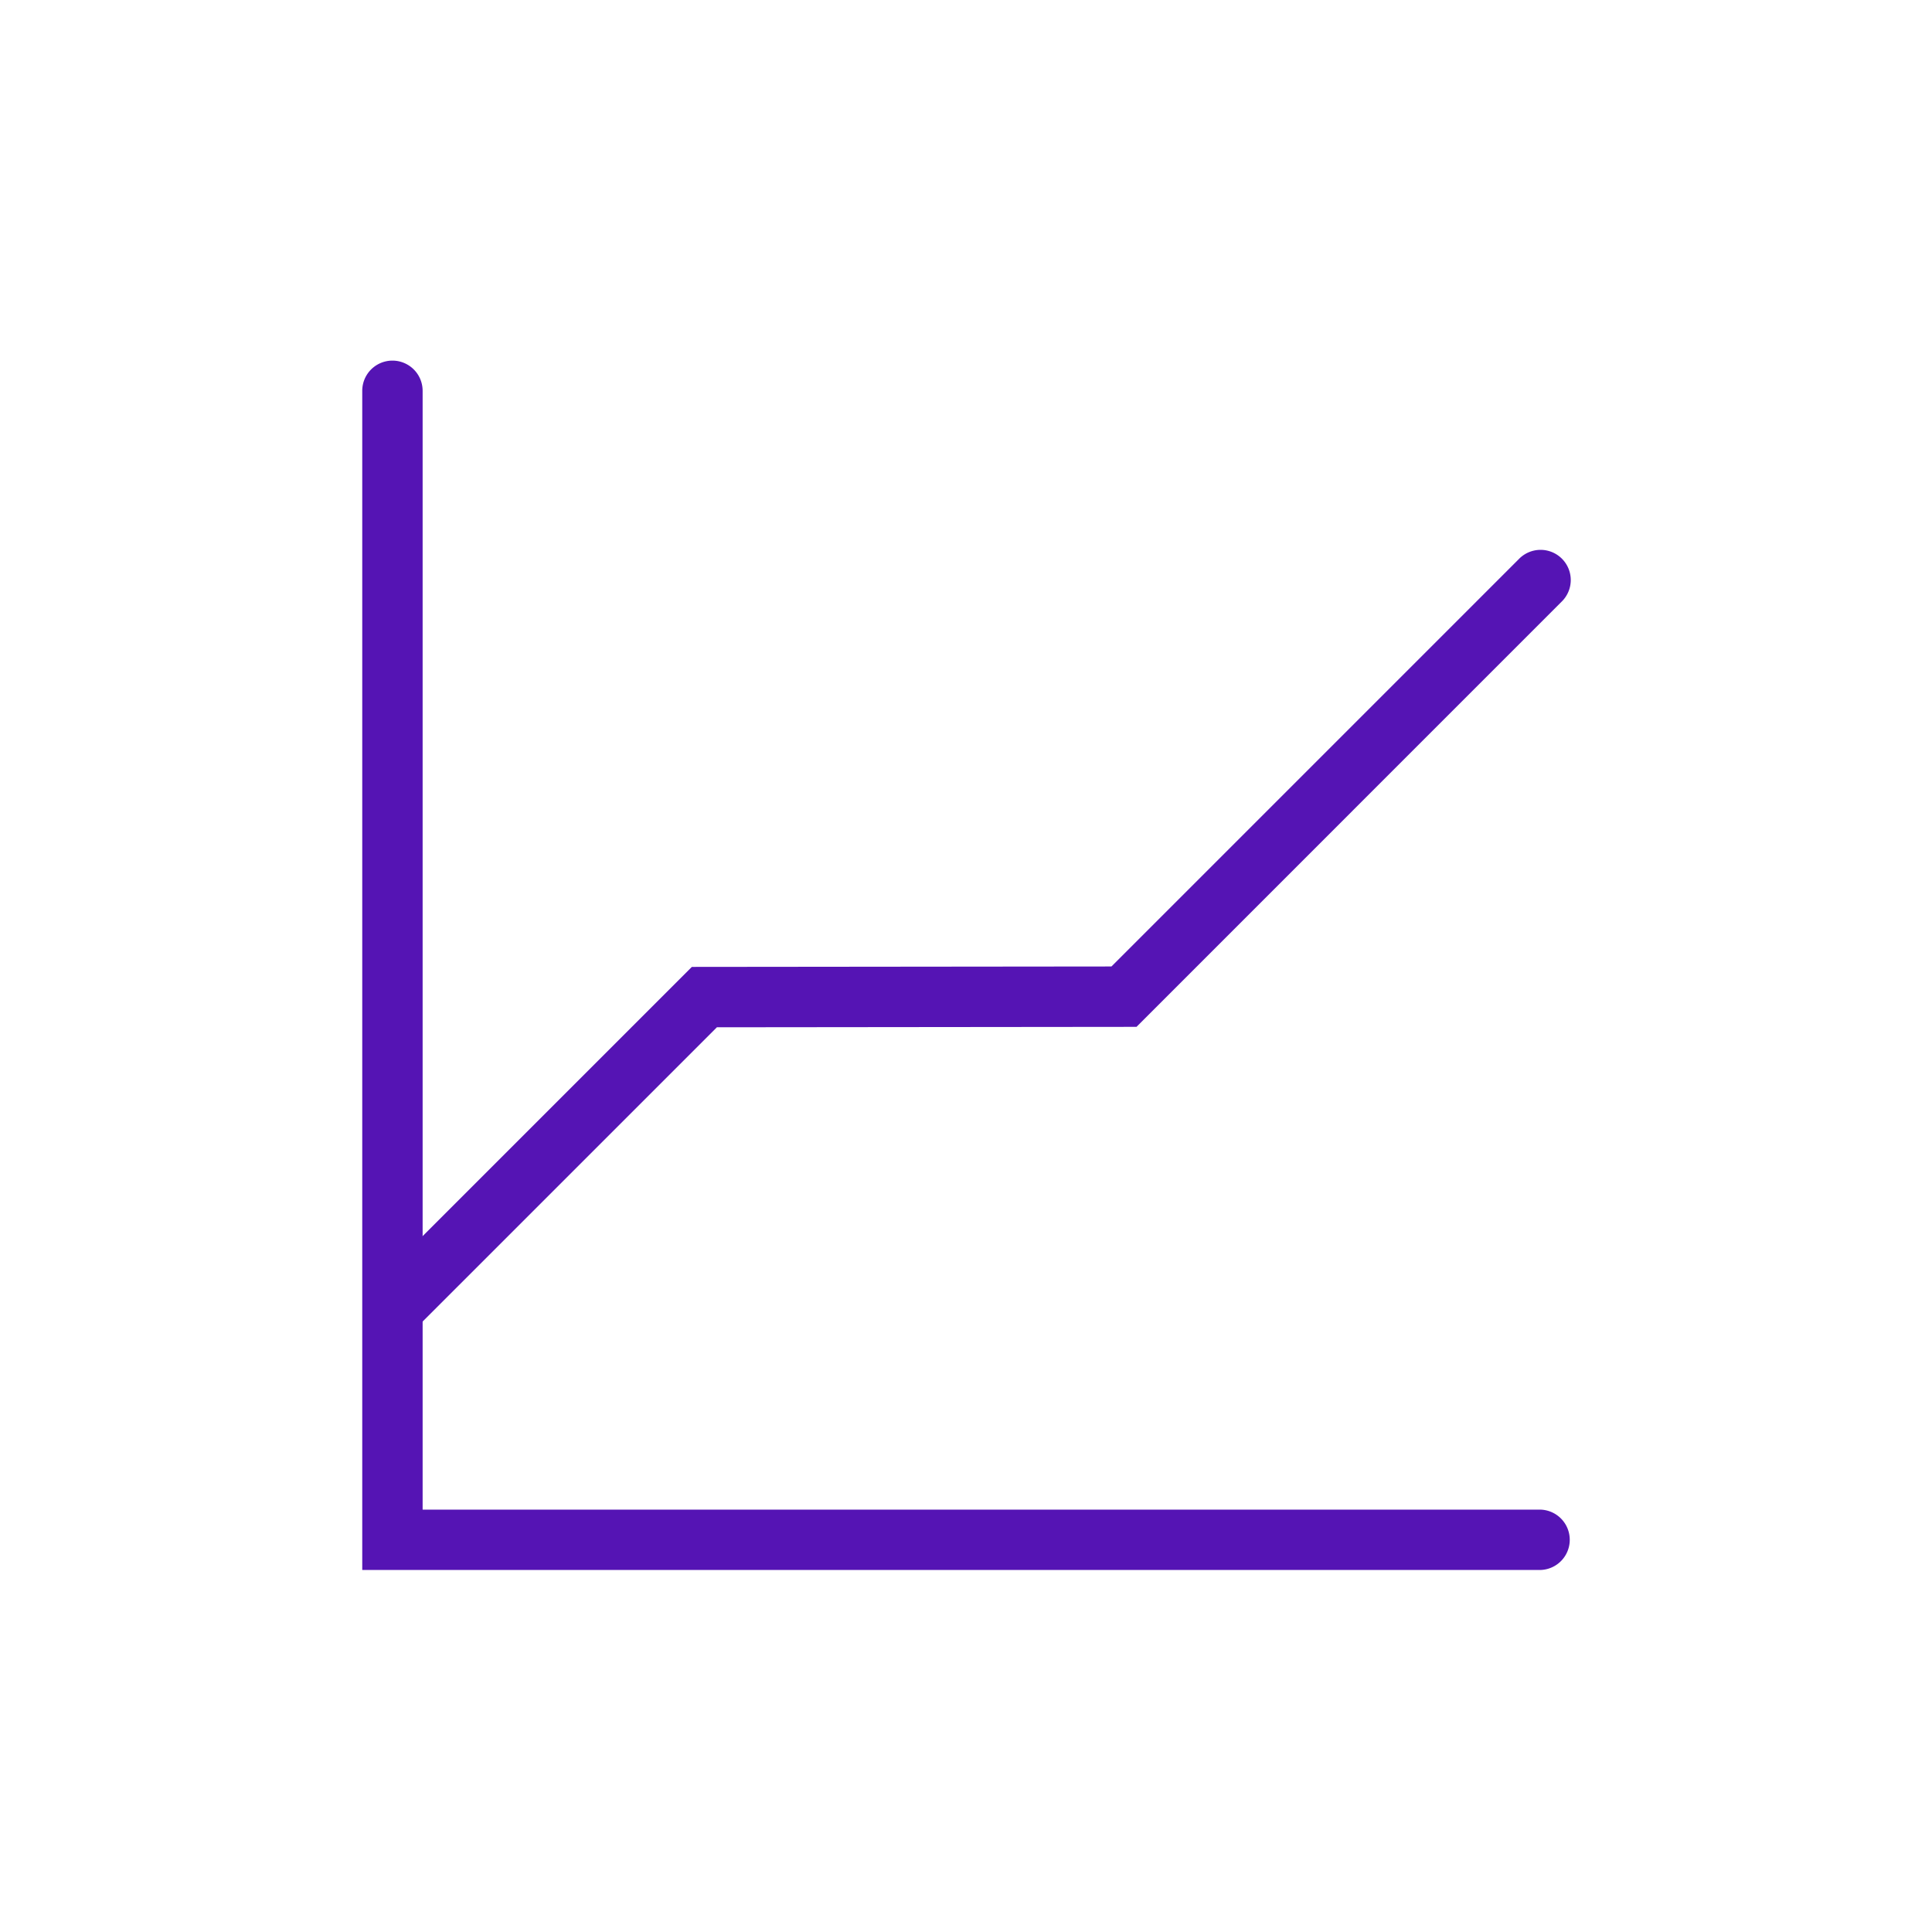
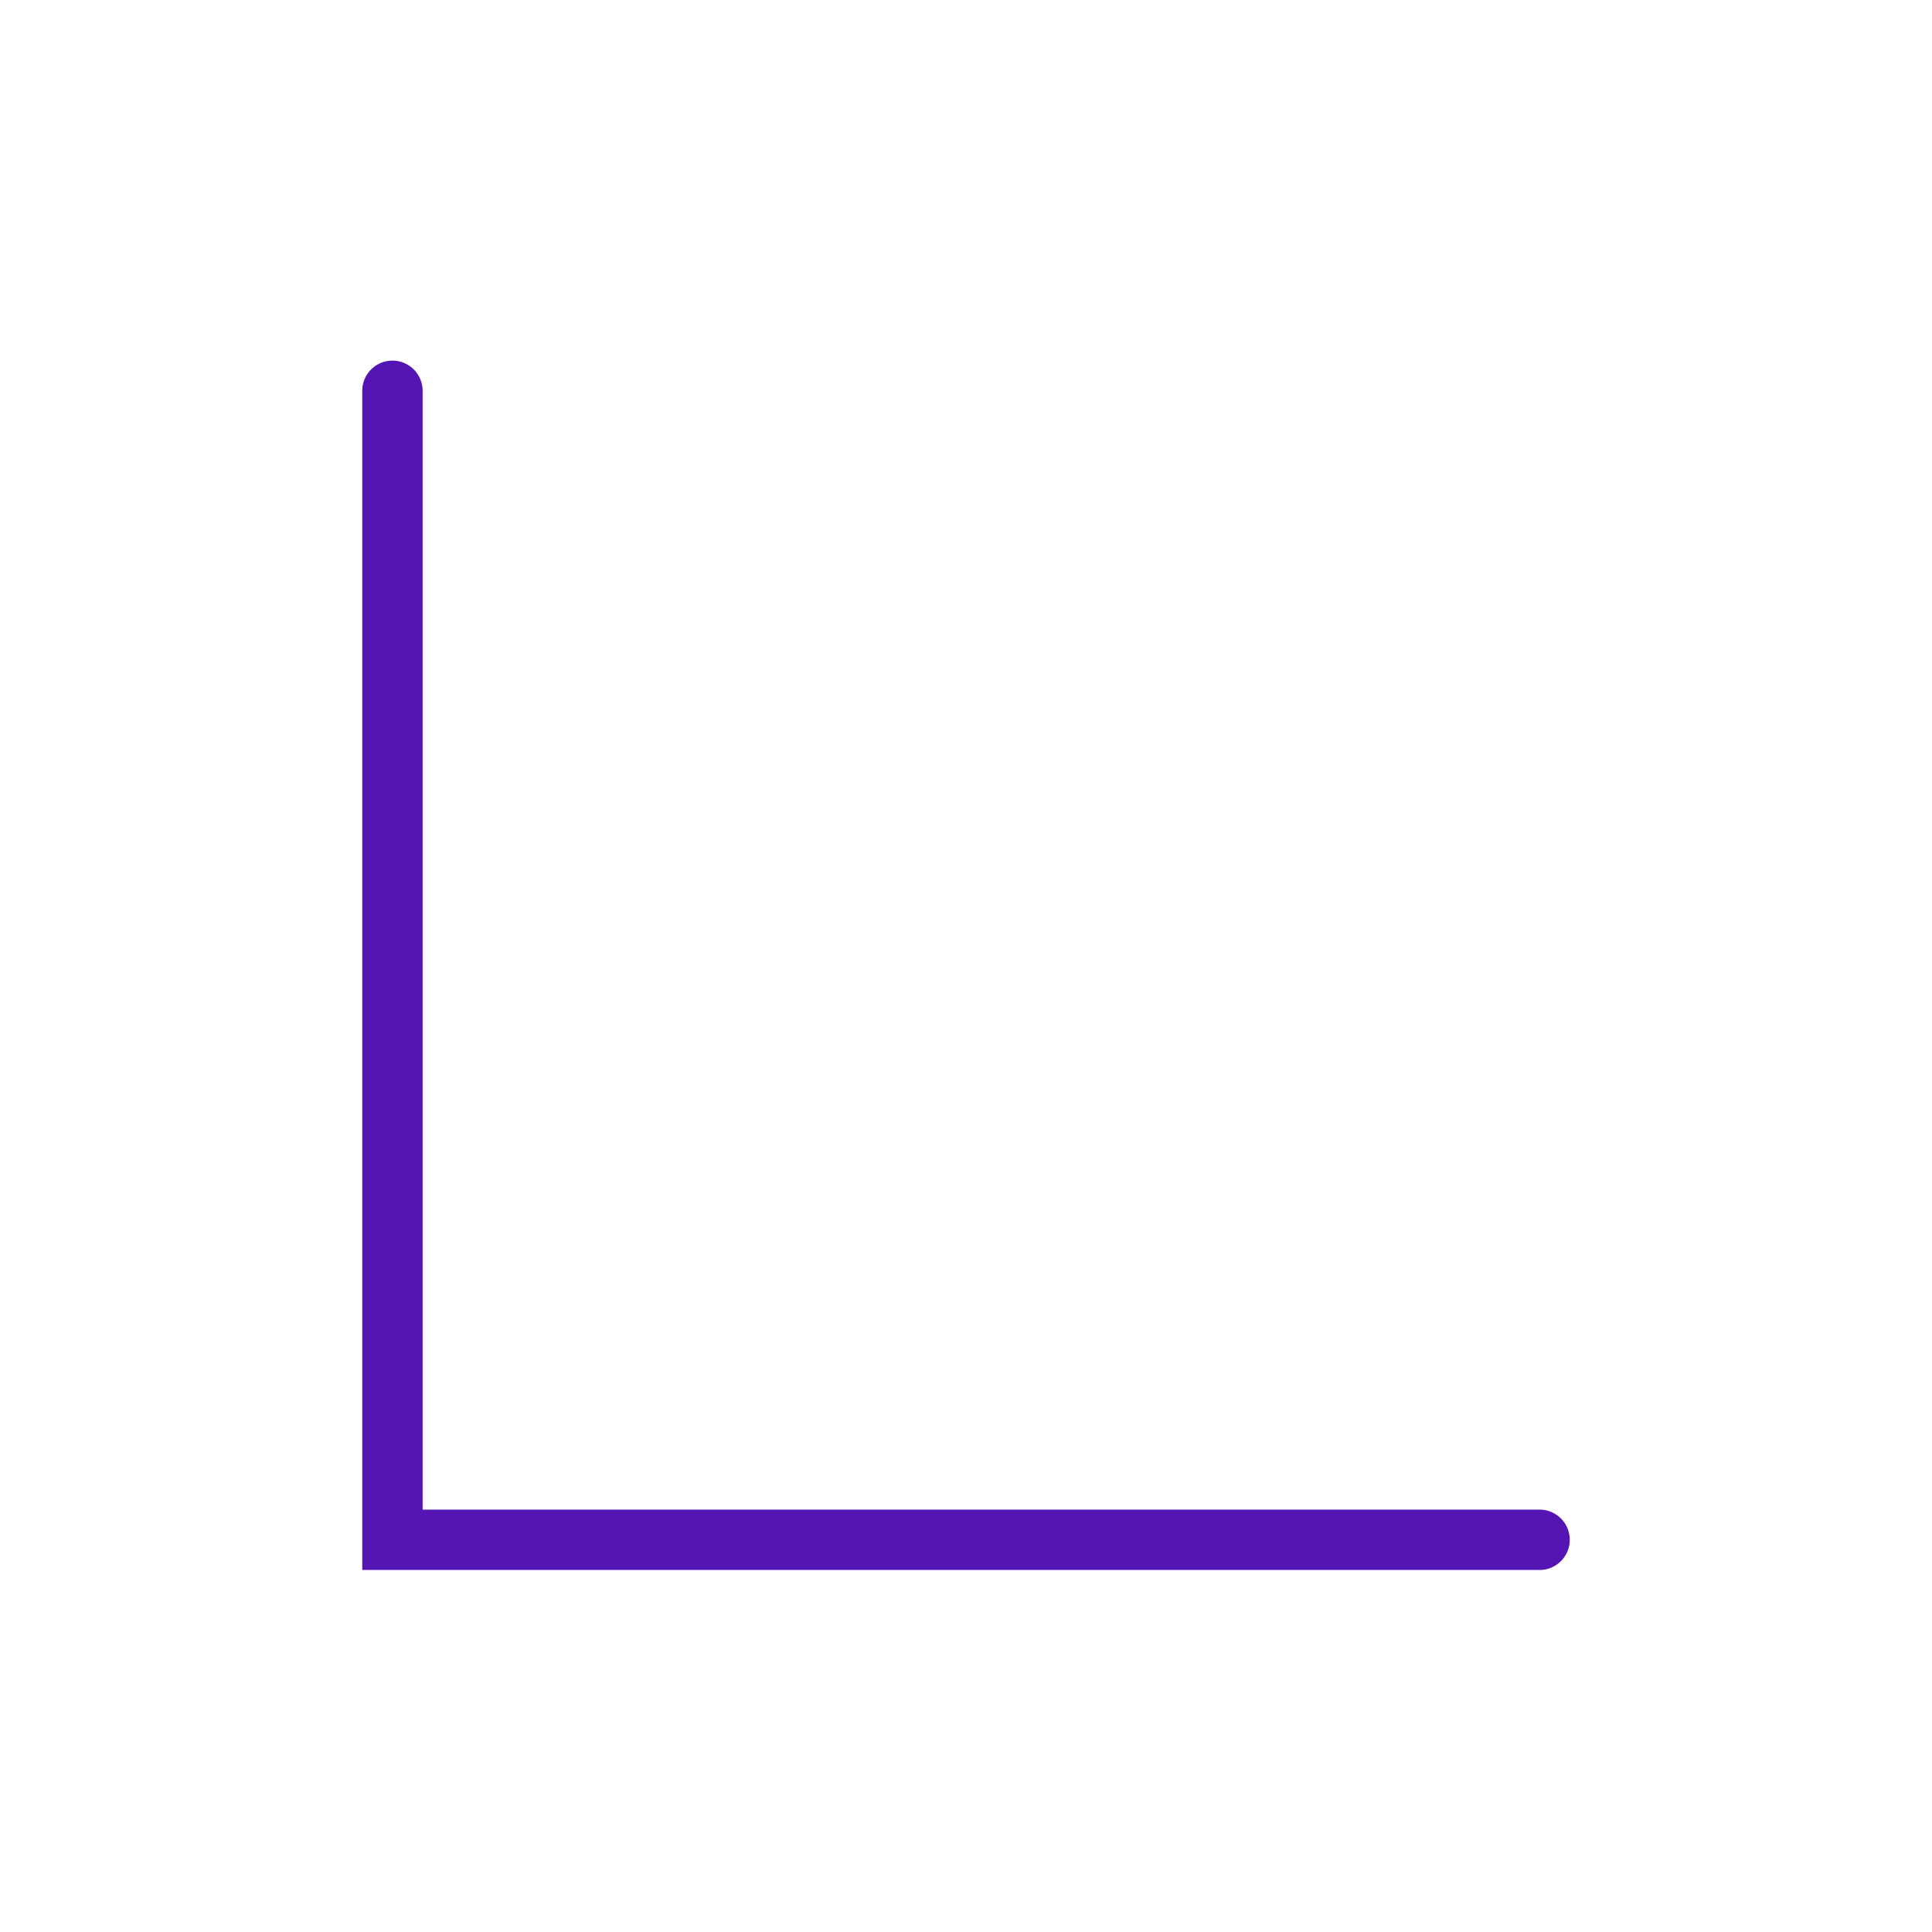
<svg xmlns="http://www.w3.org/2000/svg" id="Icons" viewBox="0 0 32 32">
  <defs>
    <style>.cls-1{fill:#5514b4;}</style>
  </defs>
  <path class="cls-1" d="M25.5,26.004H6V6.473a.5.5,0,0,1,1,0V25.004H25.5a.5.5,0,0,1,0,1Z" />
-   <path class="cls-1" d="M6.536,22.146a.5.5,0,0,1-.354-.854L11.459,16.015l6.95-.007,6.748-6.748a.5.5,0,1,1,.707.707l-7.04,7.041-6.95.007L6.89,21.999A.498.498,0,0,1,6.536,22.146Z" />
</svg>